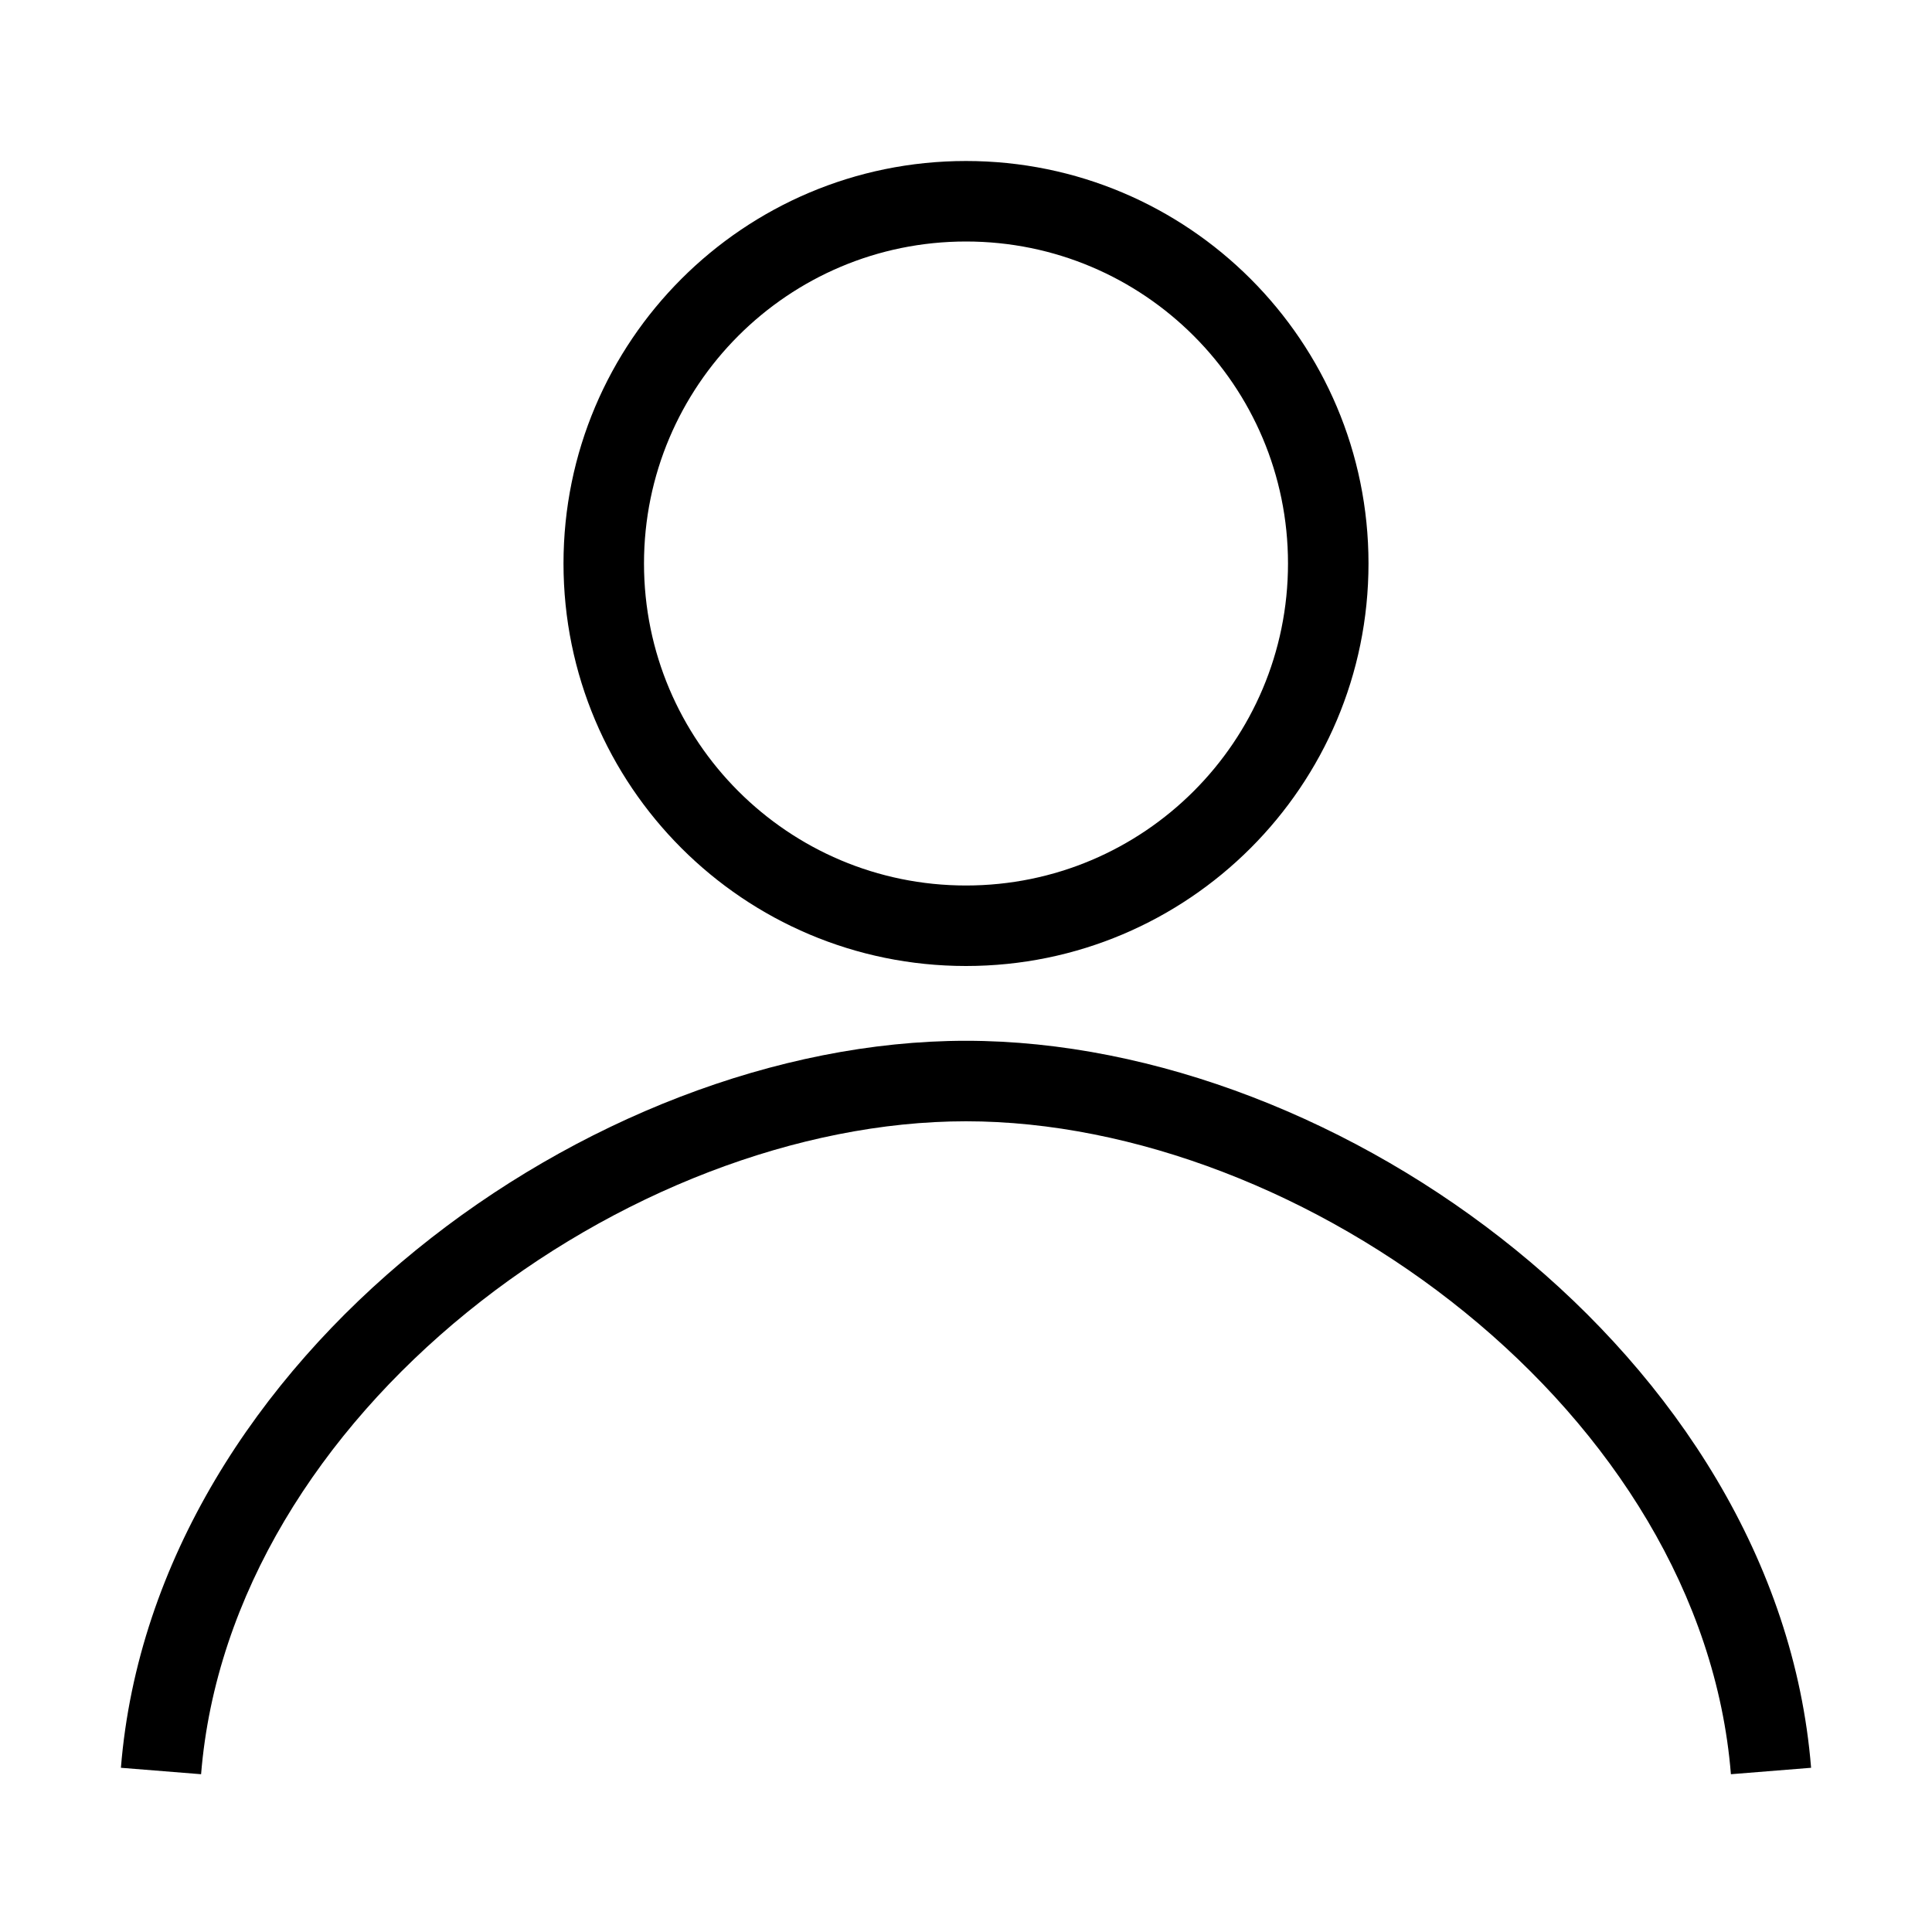
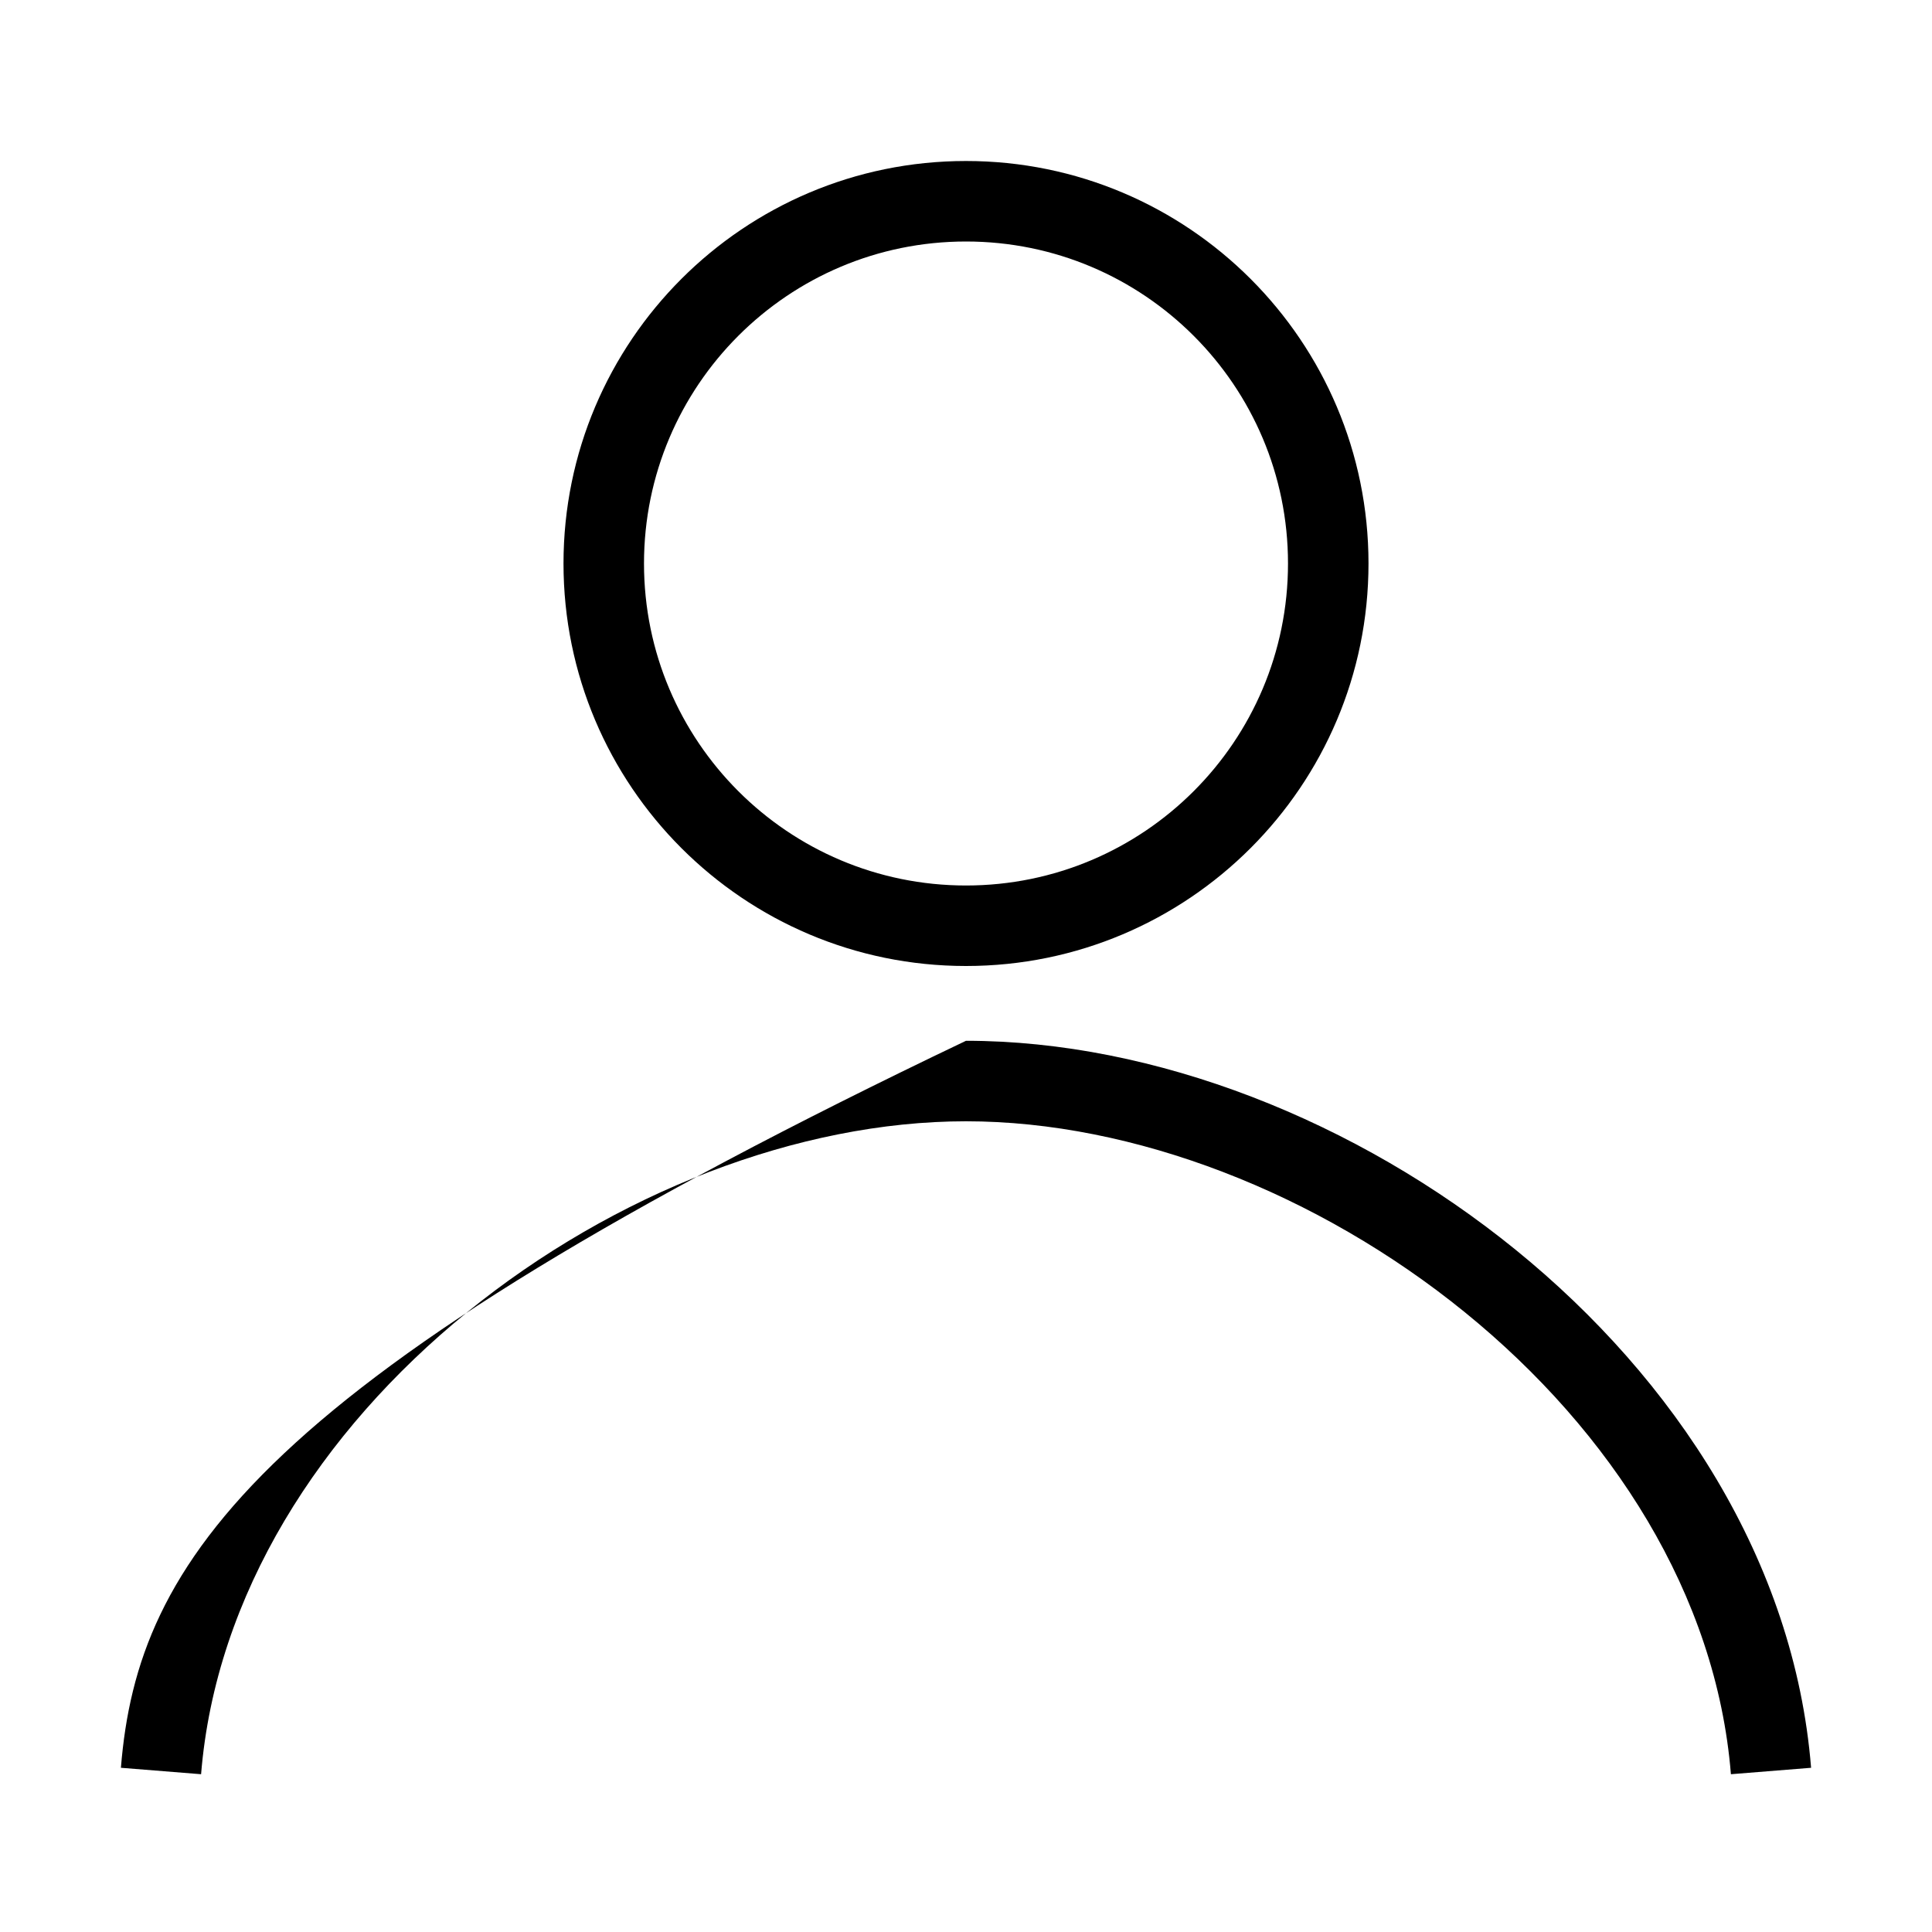
<svg xmlns="http://www.w3.org/2000/svg" width="24" height="24" viewBox="0 0 24 24" fill="none">
  <g id="Icon/User">
-     <path id="Union" fill-rule="evenodd" clip-rule="evenodd" d="M16 7C16 9.209 14.209 11 12 11C9.791 11 8 9.209 8 7C8 4.791 9.791 3 12 3C14.209 3 16 4.791 16 7ZM17 7C17 9.761 14.761 12 12 12C9.239 12 7 9.761 7 7C7 4.239 9.239 2 12 2C14.761 2 17 4.239 17 7ZM2.498 22.04C2.678 19.812 3.978 17.785 5.801 16.303C7.625 14.82 9.92 13.929 12 13.929C14.08 13.929 16.375 14.82 18.199 16.303C20.022 17.785 21.322 19.812 21.502 22.04L22.498 21.96C22.291 19.39 20.804 17.131 18.83 15.527C16.857 13.923 14.345 12.929 12 12.929C9.655 12.929 7.143 13.923 5.17 15.527C3.196 17.131 1.709 19.39 1.502 21.96L2.498 22.04Z" fill="black" />
+     <path id="Union" fill-rule="evenodd" clip-rule="evenodd" d="M16 7C16 9.209 14.209 11 12 11C9.791 11 8 9.209 8 7C8 4.791 9.791 3 12 3C14.209 3 16 4.791 16 7ZM17 7C17 9.761 14.761 12 12 12C9.239 12 7 9.761 7 7C7 4.239 9.239 2 12 2C14.761 2 17 4.239 17 7ZM2.498 22.04C2.678 19.812 3.978 17.785 5.801 16.303C7.625 14.82 9.92 13.929 12 13.929C14.08 13.929 16.375 14.82 18.199 16.303C20.022 17.785 21.322 19.812 21.502 22.04L22.498 21.96C22.291 19.39 20.804 17.131 18.83 15.527C16.857 13.923 14.345 12.929 12 12.929C3.196 17.131 1.709 19.39 1.502 21.96L2.498 22.04Z" fill="black" />
  </g>
</svg>